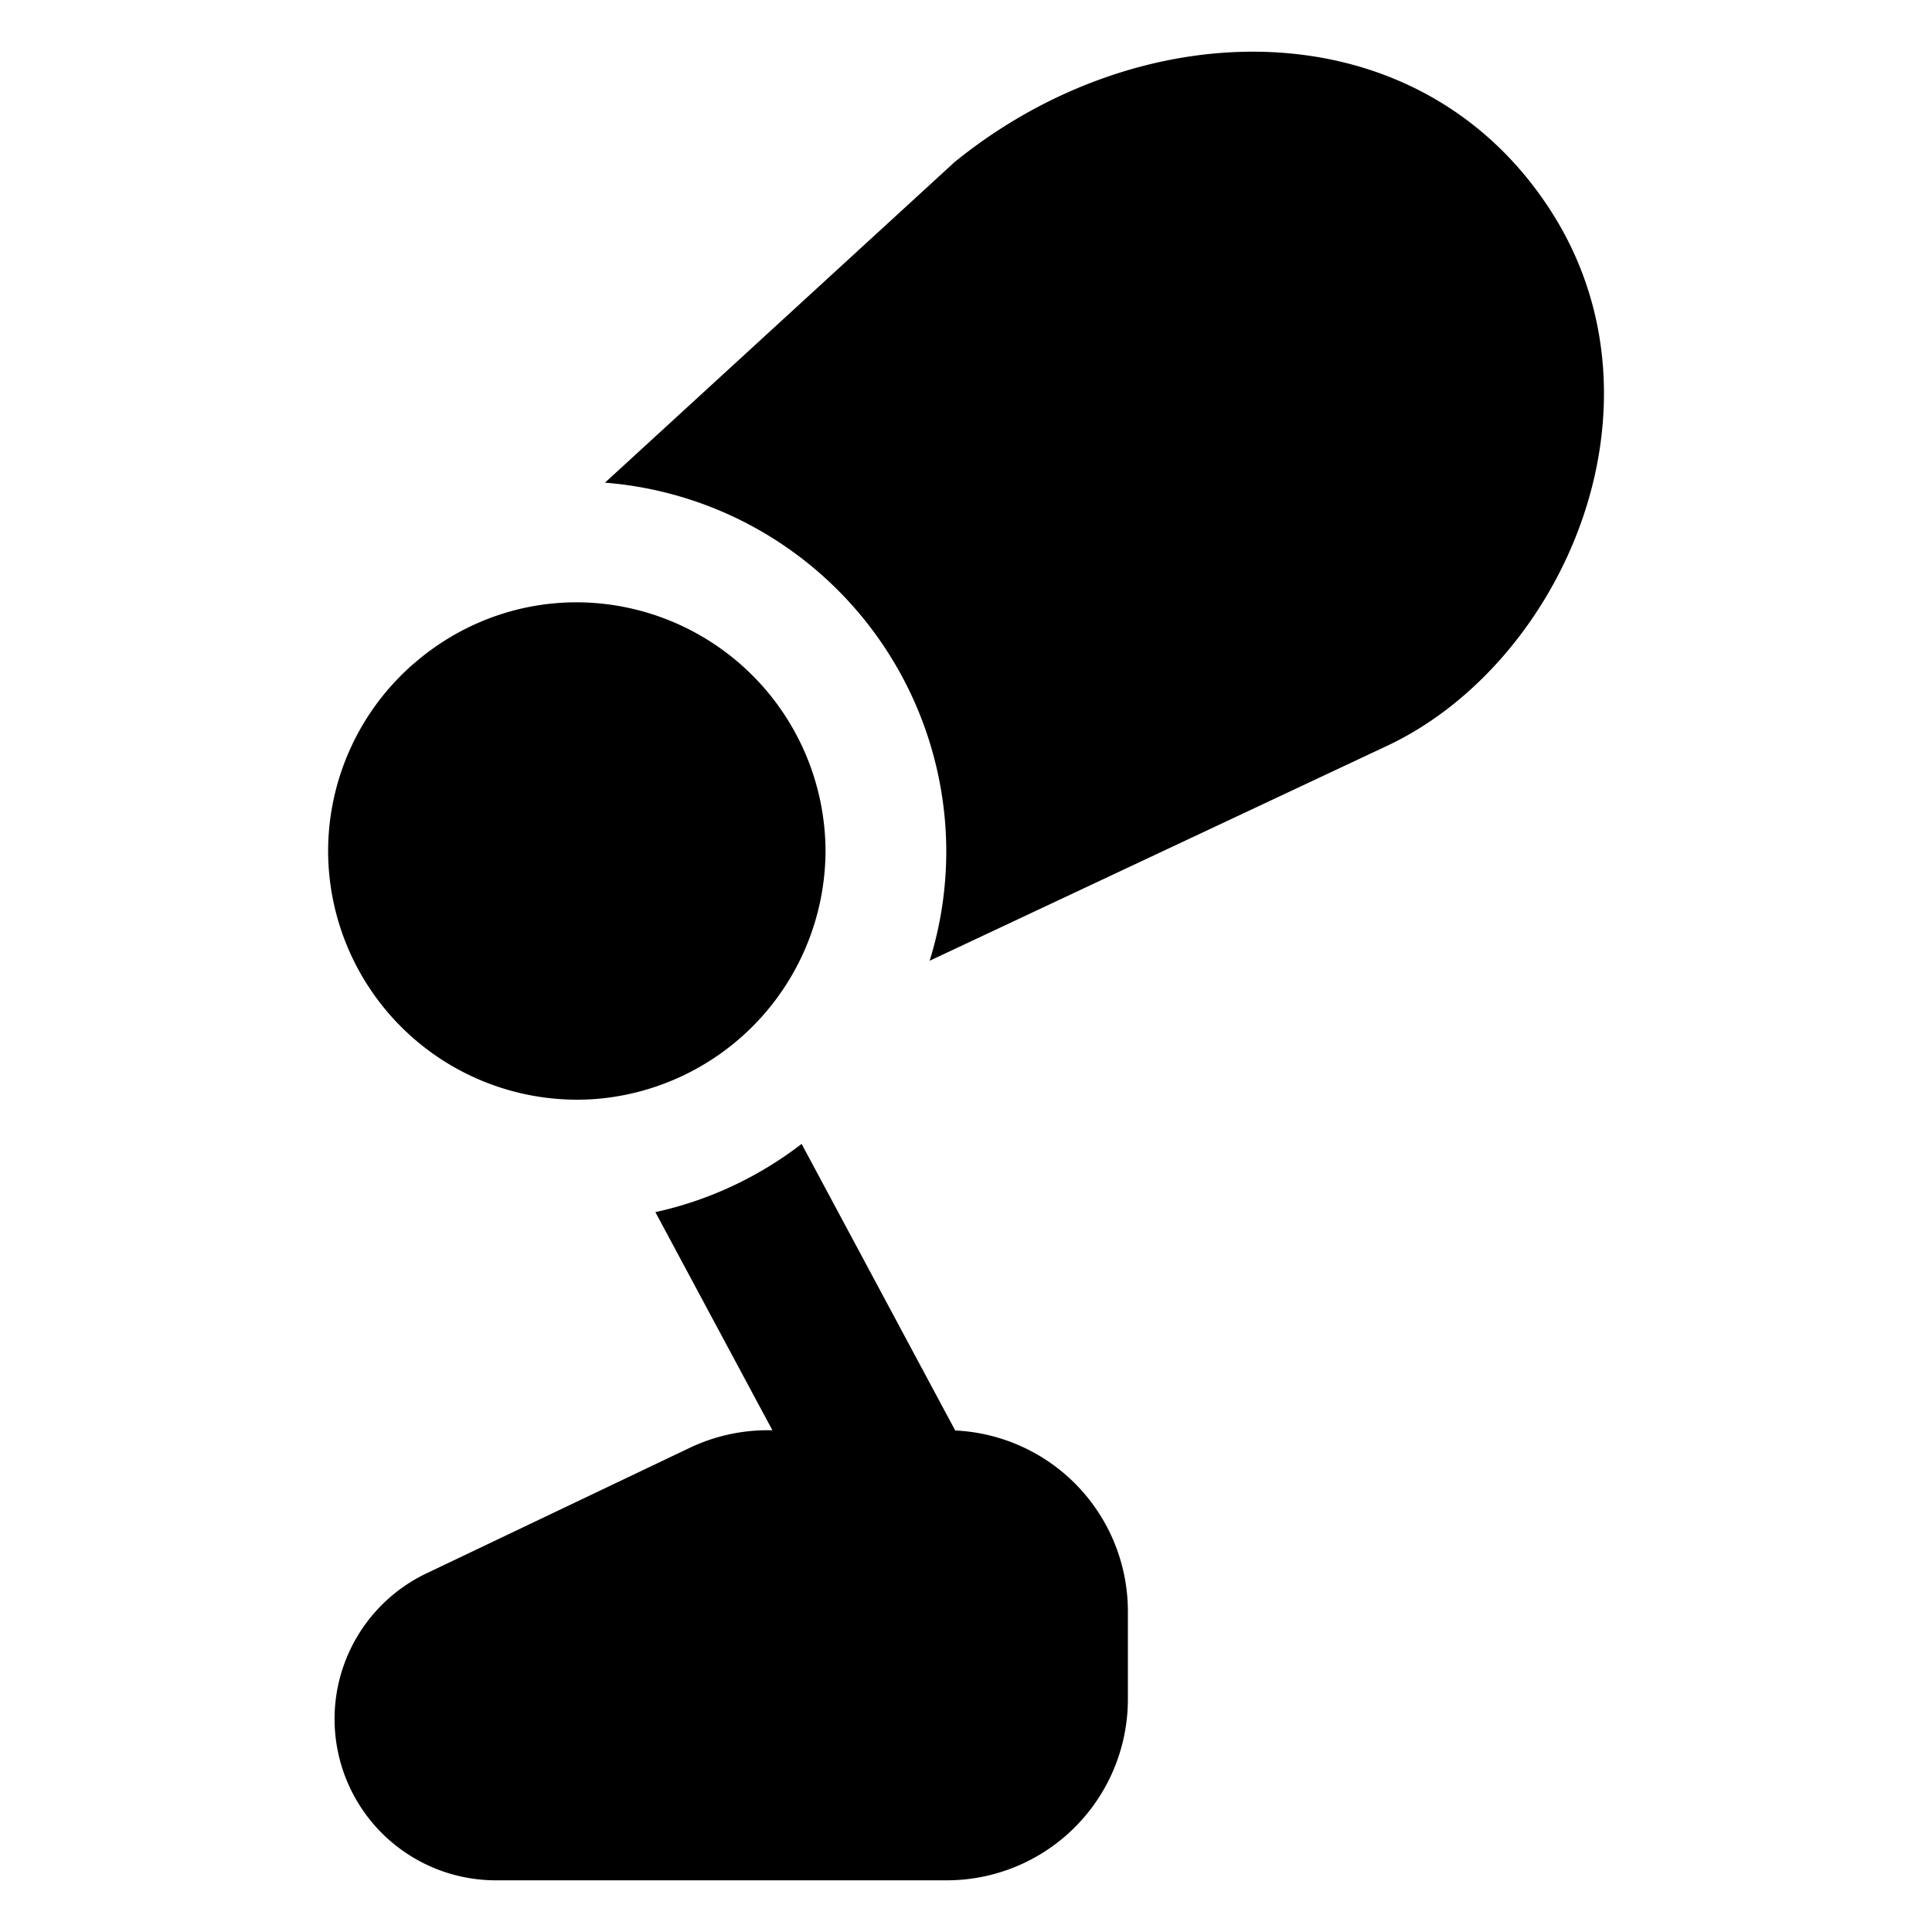
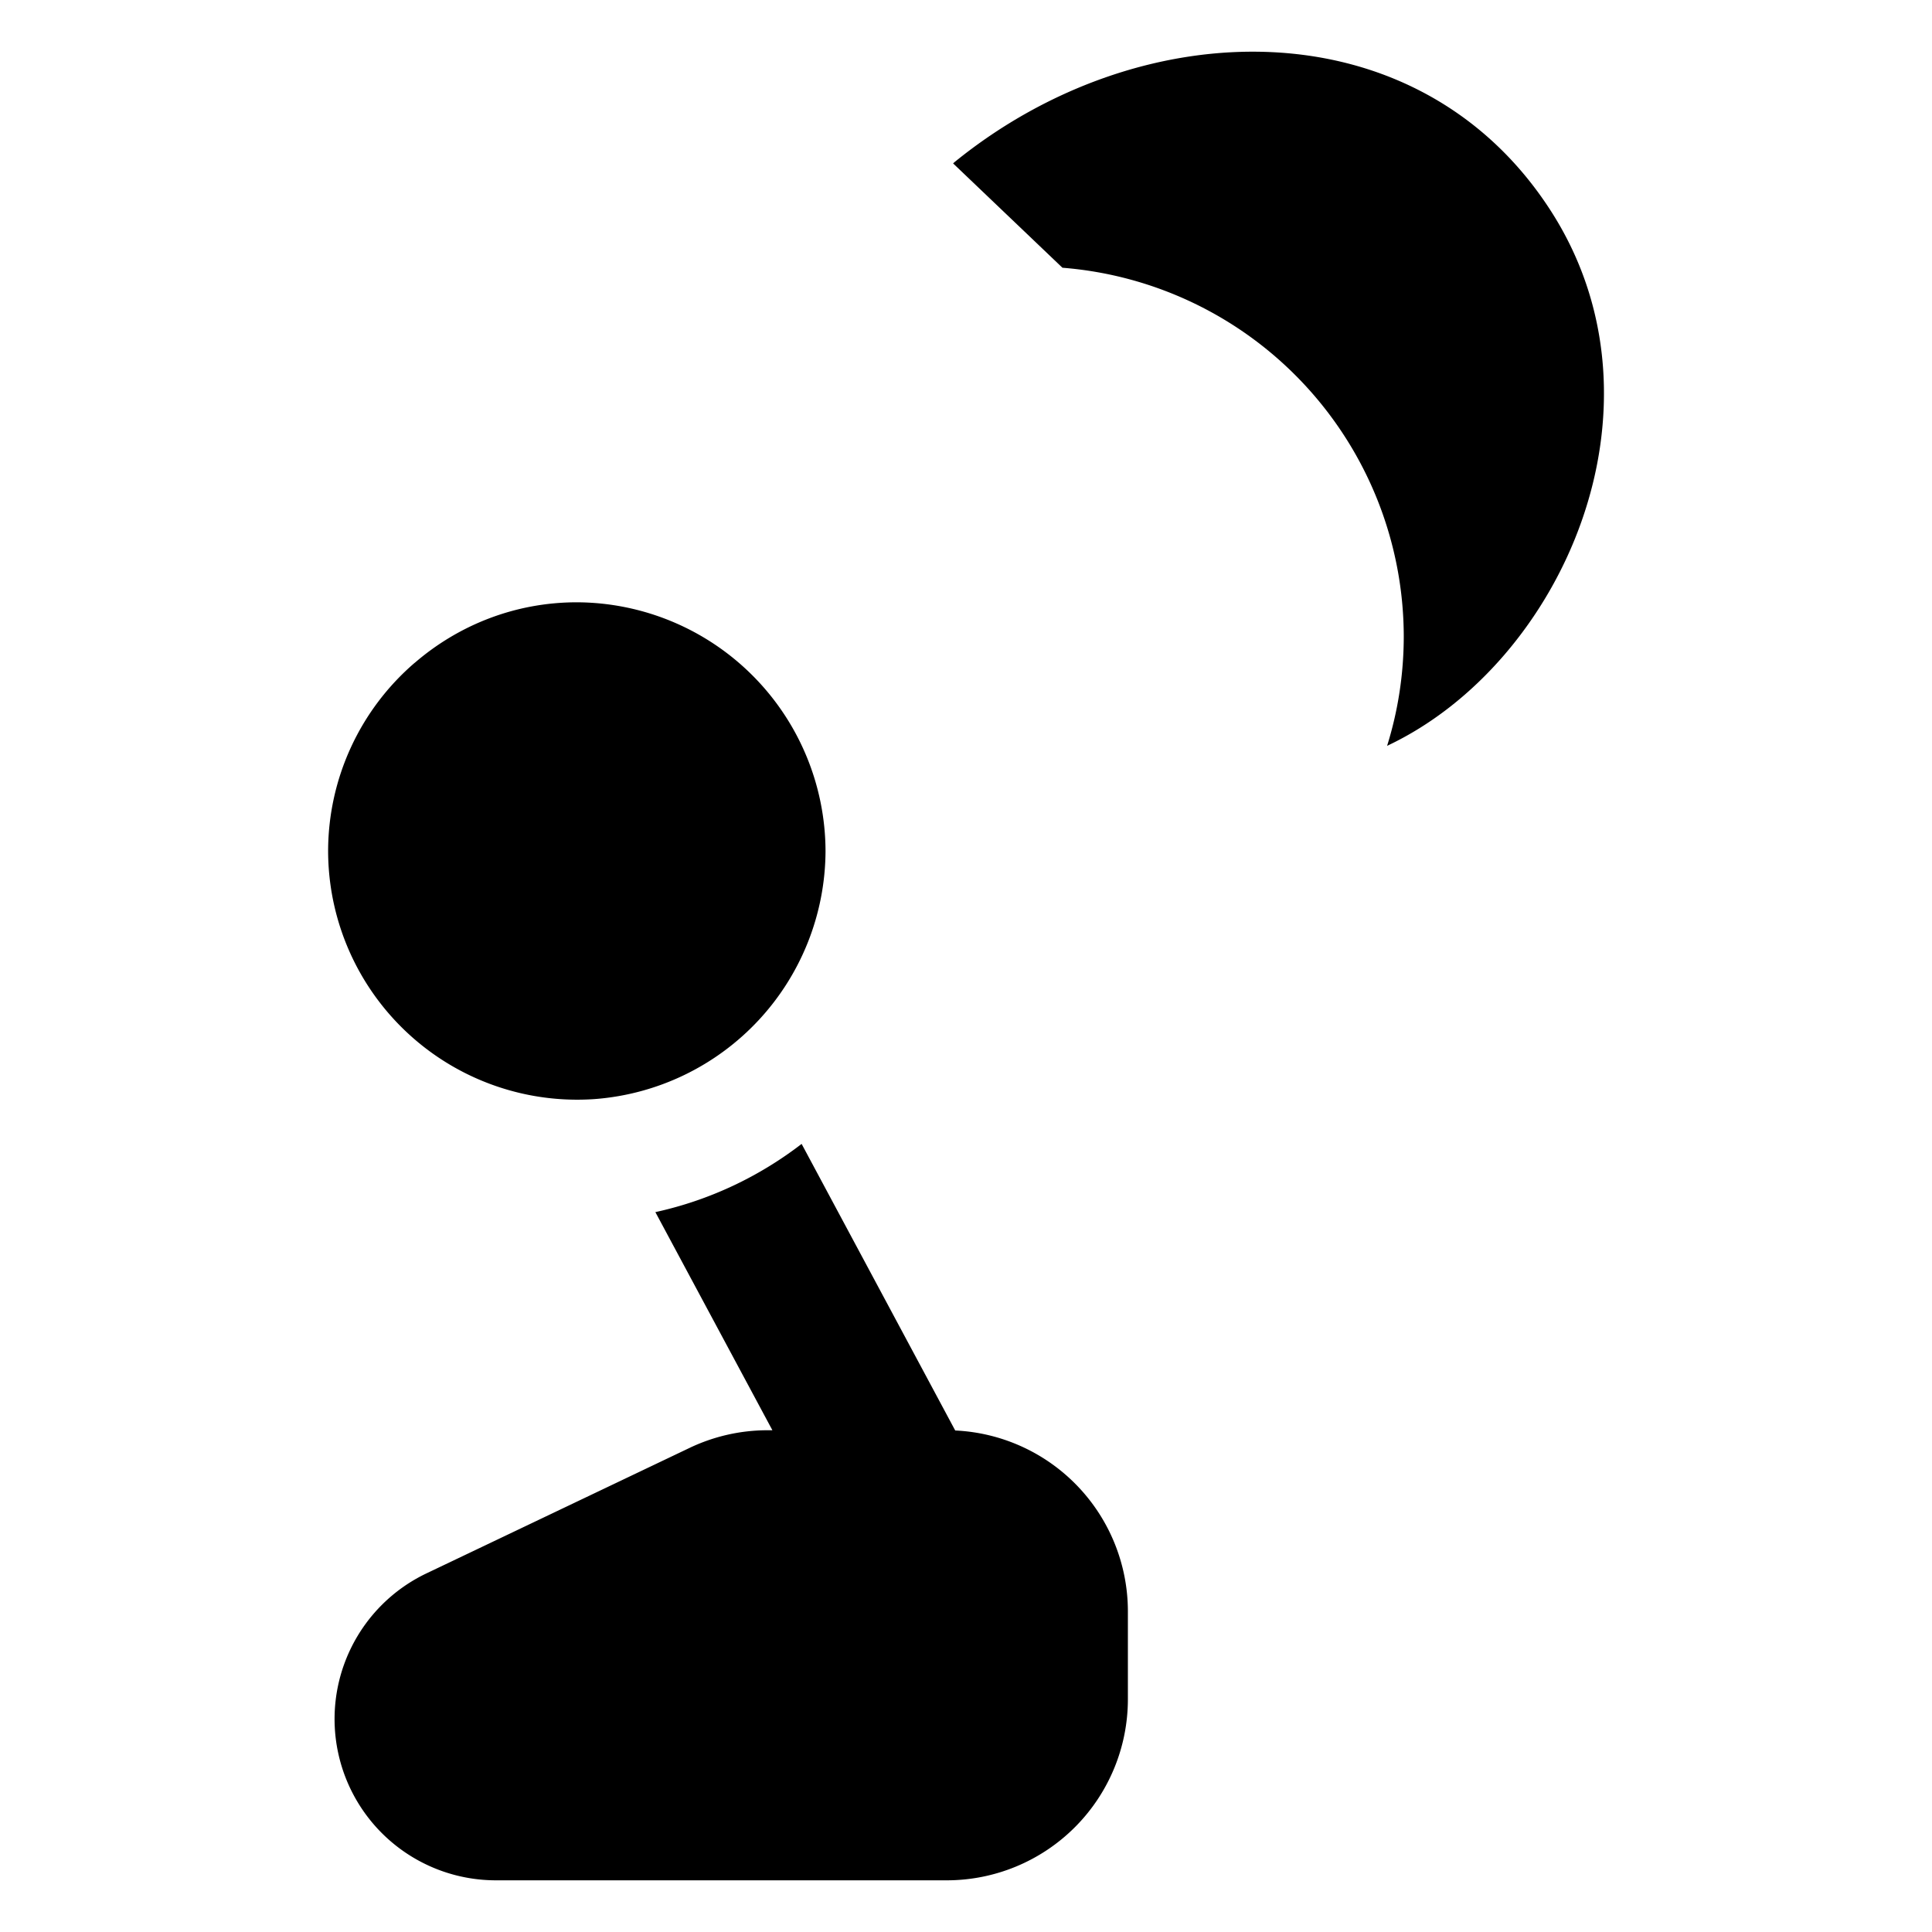
<svg xmlns="http://www.w3.org/2000/svg" fill="none" viewBox="0 0 24 24">
-   <path fill="#000000" fill-rule="evenodd" d="M11.861 2.011c2.335 -1.894 5.735 -1.93 7.379 0.57 0.816 1.24 0.838 2.673 0.406 3.896 -0.428 1.214 -1.32 2.273 -2.415 2.788l-5.683 2.67c0.135 -0.431 0.207 -0.89 0.207 -1.363a4.602 4.602 0 0 0 -4.24 -4.576L11.84 2.03a0.5 0.5 0 0 1 0.022 -0.02Zm-6.71 6.223a3.089 3.089 0 0 0 -1.075 2.338 3.094 3.094 0 0 0 3.313 3.081 3.102 3.102 0 0 0 2.866 -3.081 3.1 3.1 0 0 0 -3.09 -3.09c-0.766 0 -1.471 0.284 -2.013 0.752Zm2.99 6.823 1.454 2.71h-0.06a2.25 2.25 0 0 0 -0.968 0.219L5.3 19.544a2.004 2.004 0 0 0 0.862 3.814h5.599a2.25 2.25 0 0 0 2.25 -2.25v-1.09a2.25 2.25 0 0 0 -2.145 -2.248l-1.908 -3.56c-0.527 0.406 -1.144 0.7 -1.815 0.847Z" clip-rule="evenodd" stroke-width="1" />
+   <path fill="#000000" fill-rule="evenodd" d="M11.861 2.011c2.335 -1.894 5.735 -1.93 7.379 0.57 0.816 1.24 0.838 2.673 0.406 3.896 -0.428 1.214 -1.32 2.273 -2.415 2.788c0.135 -0.431 0.207 -0.89 0.207 -1.363a4.602 4.602 0 0 0 -4.24 -4.576L11.84 2.03a0.5 0.5 0 0 1 0.022 -0.02Zm-6.71 6.223a3.089 3.089 0 0 0 -1.075 2.338 3.094 3.094 0 0 0 3.313 3.081 3.102 3.102 0 0 0 2.866 -3.081 3.1 3.1 0 0 0 -3.09 -3.09c-0.766 0 -1.471 0.284 -2.013 0.752Zm2.99 6.823 1.454 2.71h-0.06a2.25 2.25 0 0 0 -0.968 0.219L5.3 19.544a2.004 2.004 0 0 0 0.862 3.814h5.599a2.25 2.25 0 0 0 2.25 -2.25v-1.09a2.25 2.25 0 0 0 -2.145 -2.248l-1.908 -3.56c-0.527 0.406 -1.144 0.7 -1.815 0.847Z" clip-rule="evenodd" stroke-width="1" />
</svg>